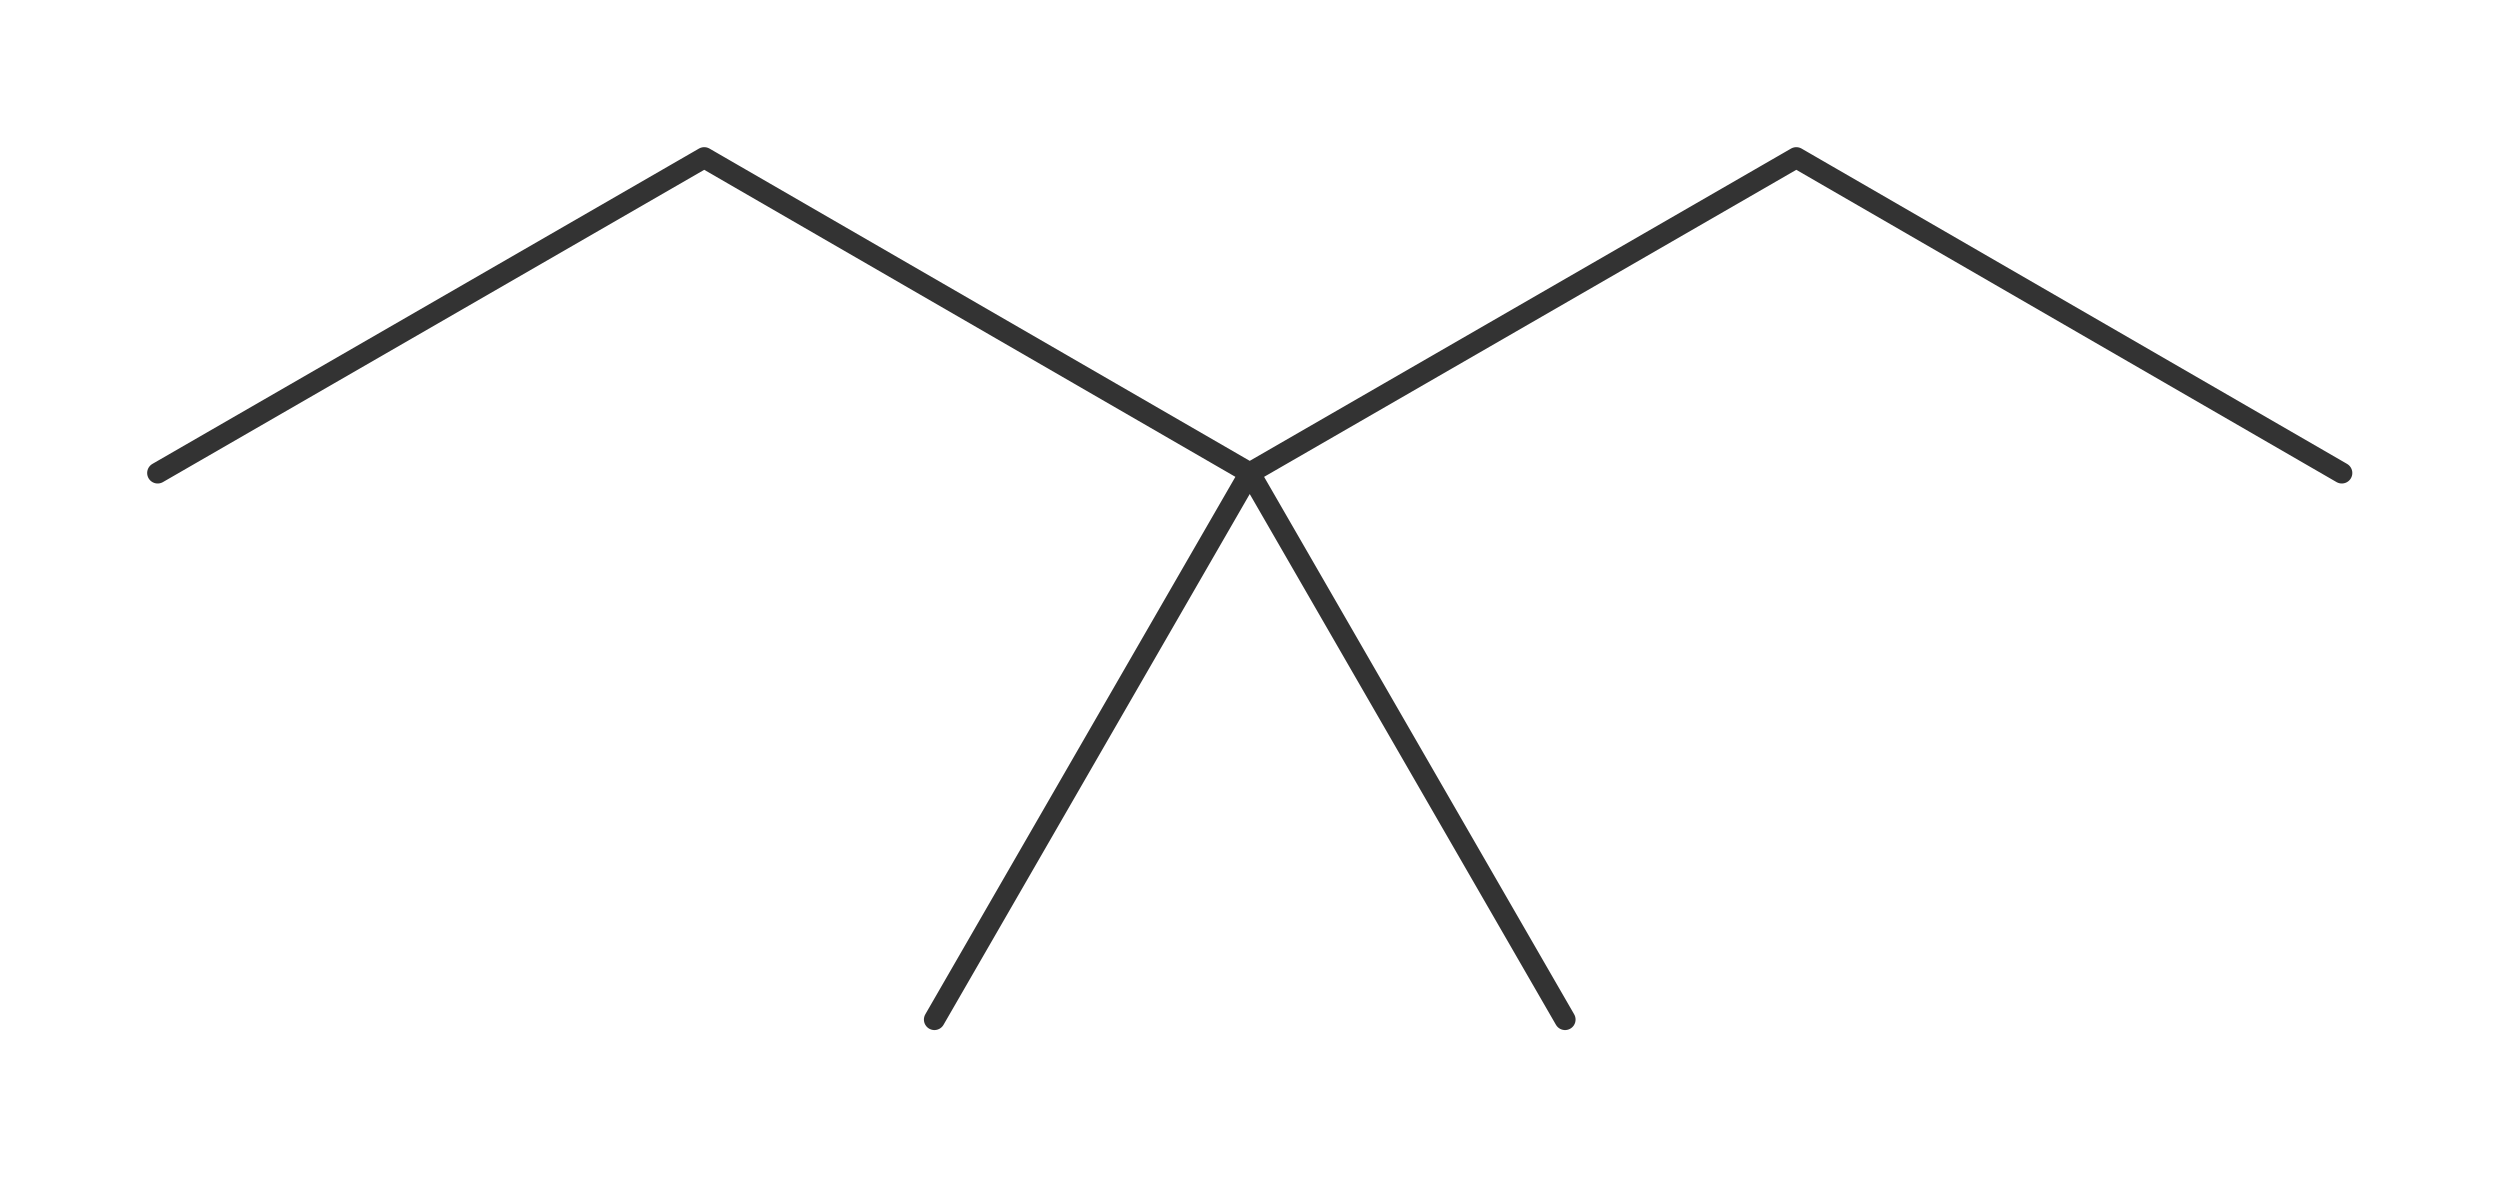
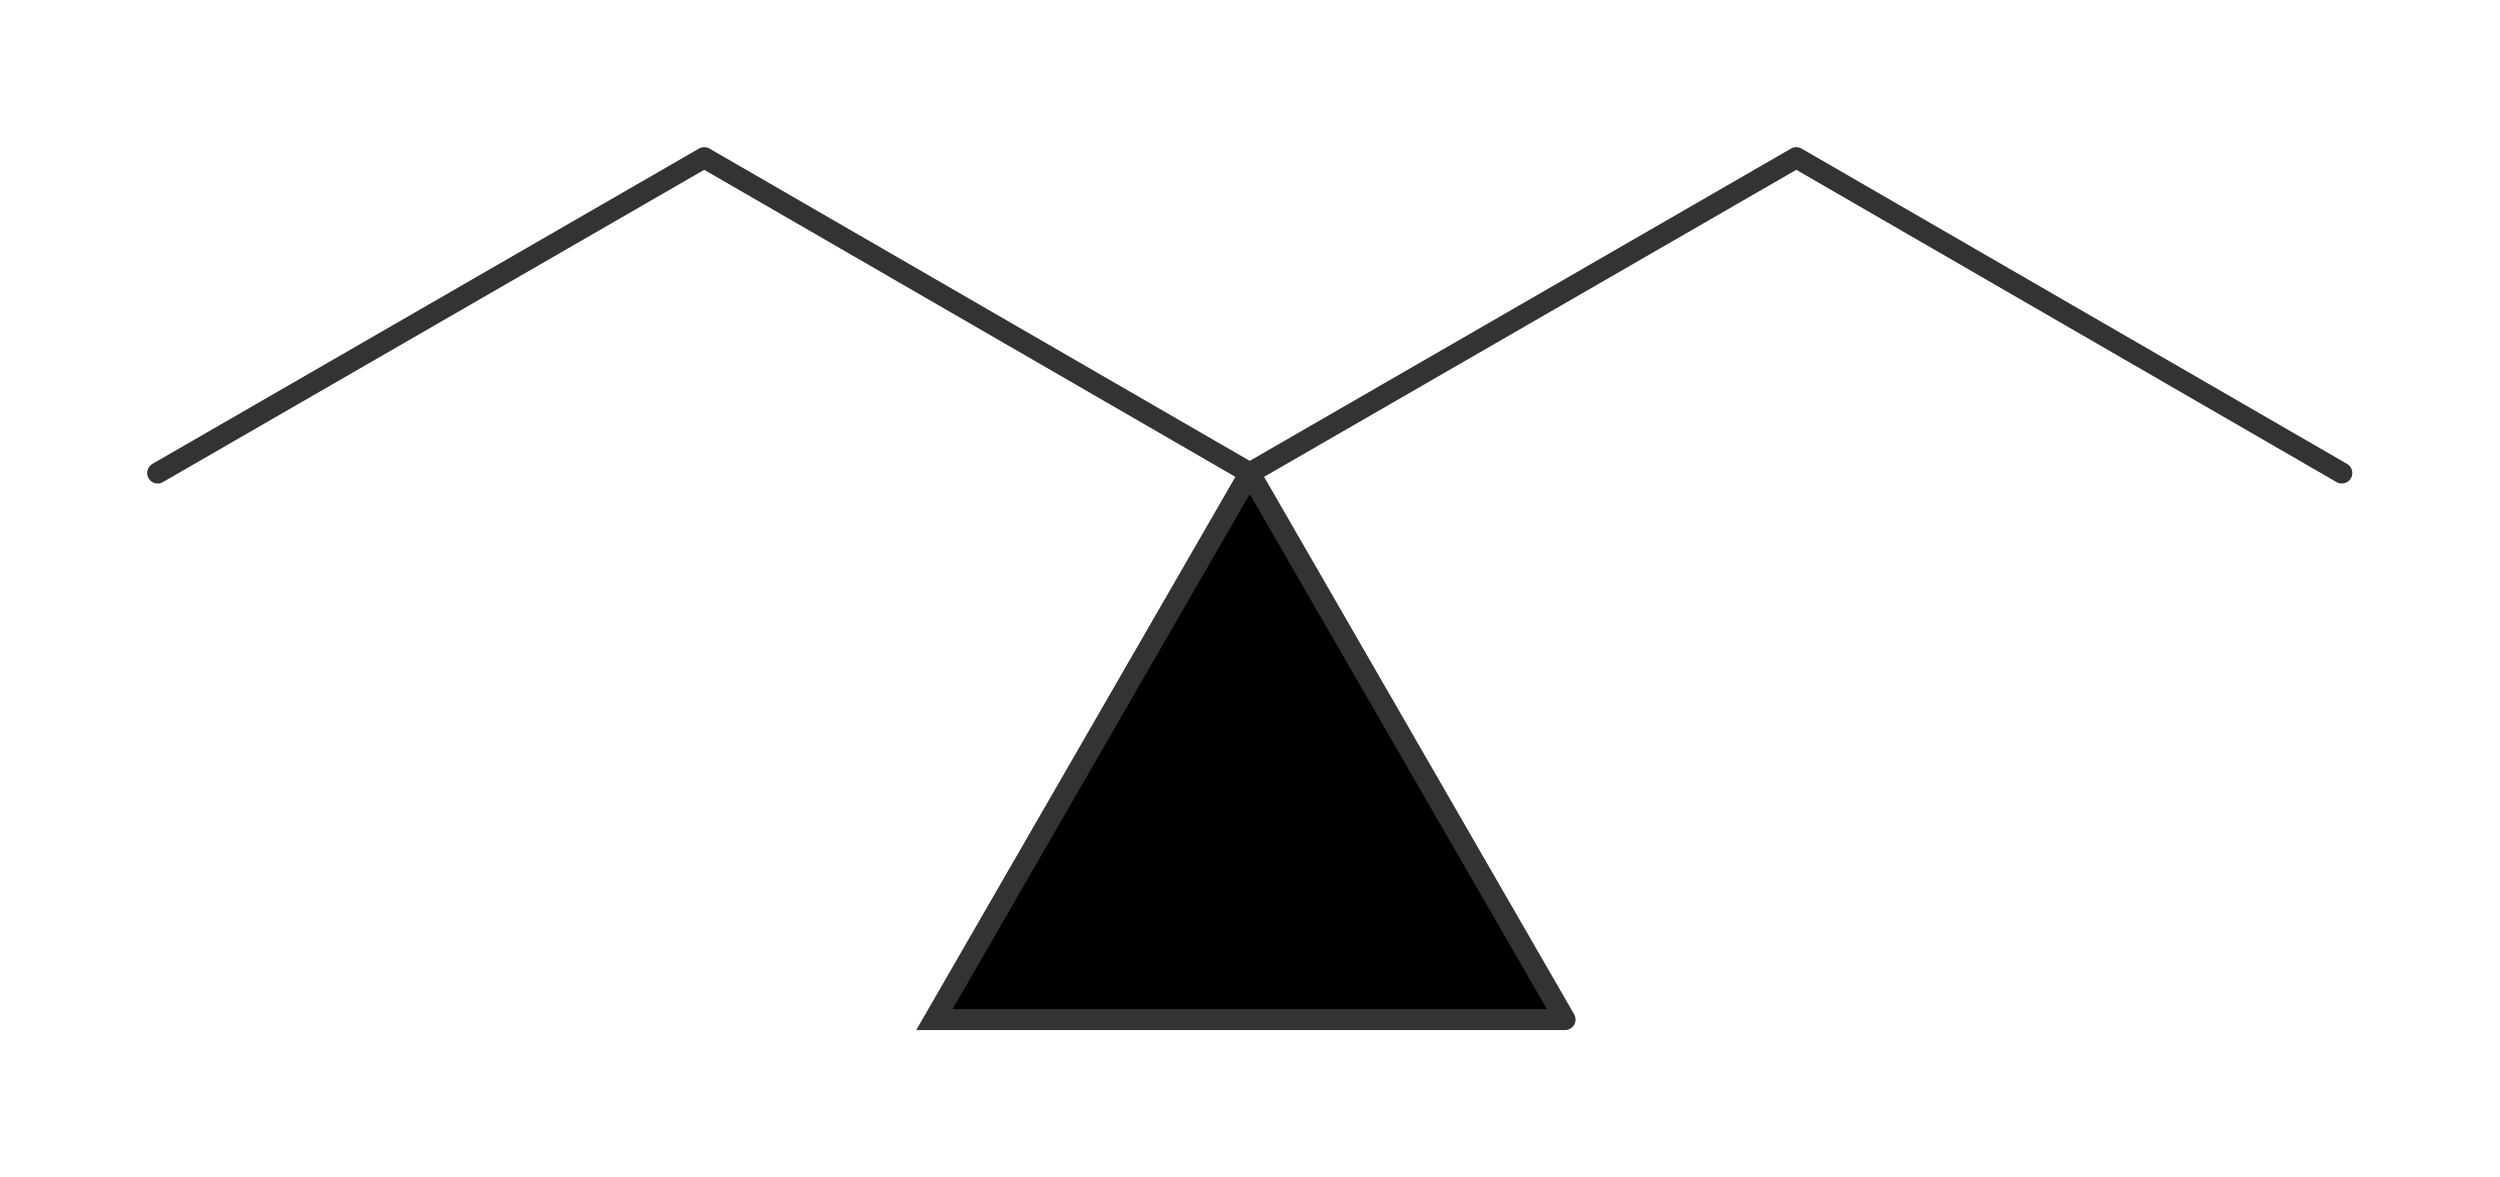
<svg xmlns="http://www.w3.org/2000/svg" version="1.1" width="356.769px" height="167.94px" viewBox="0 0 237.85 111.96">
  <title>3,3-dimethylpentaan</title>
  <desc>Molecular structure for the compound 3,3-dimethylpentaan.</desc>
  <style>.symbol.O{fill:red}.symbol.N{fill:#00f}.symbol.Cl{fill:#090}.symbol.S{fill:#cc0}.symbol.P{fill:#f80}.symbol.F{fill:#f0f}</style>
  <style>:root{color:#333}@media(prefers-color-scheme:dark){:root{color:#ddd}}:where(.symbol){fill:currentColor;text-anchor:middle;dominant-baseline:central;font-family:serif}:where(.bond){stroke:currentColor;stroke-linecap:round;stroke-width:2}:where(.bond.half-σ, .bond.half-π){stroke-dasharray:5 5}:where(.wedge){fill:currentColor}:where(.dash){fill:none;stroke:currentColor;stroke-linecap:butt}:where(.hydryl .symbol, .pamine .symbol){dominant-baseline:central}:where(.hydryl.ltr, .pamine.ltr){translate:-.75ch}:where(.hydryl.ltr .symbol, .pamine.ltr .symbol){text-anchor:start}:where(.hydryl.rtl, .pamine.rtl){translate:.75ch}:where(.hydryl.rtl .symbol, .pamine.rtl .symbol){text-anchor:end}:where(.charge){fill:#999;text-anchor:middle;dominant-baseline:middle}:where(.stereo-indicator){fill:#f00;text-anchor:middle;dominant-baseline:middle;font-style:italic;font-size:75%}</style>
  <g class="bonds">
-     <path class="bond σ" d="M15 45L67 15M15 45L67 15M67 15L118.9 45M67 15L118.9 45M118.9 45L170.9 15M118.9 45L88.9 97M118.9 45L148.9 97M118.9 45L170.9 15M170.9 15L222.8 45M170.9 15L222.8 45M118.9 45L88.9 97M118.9 45L148.9 97" />
+     <path class="bond σ" d="M15 45L67 15M15 45L67 15M67 15L118.9 45M67 15L118.9 45M118.9 45L170.9 15M118.9 45L88.9 97M118.9 45L148.9 97M118.9 45L170.9 15M170.9 15L222.8 45M170.9 15L222.8 45M118.9 45L88.9 97L148.9 97" />
  </g>
  <g class="nodes" />
</svg>